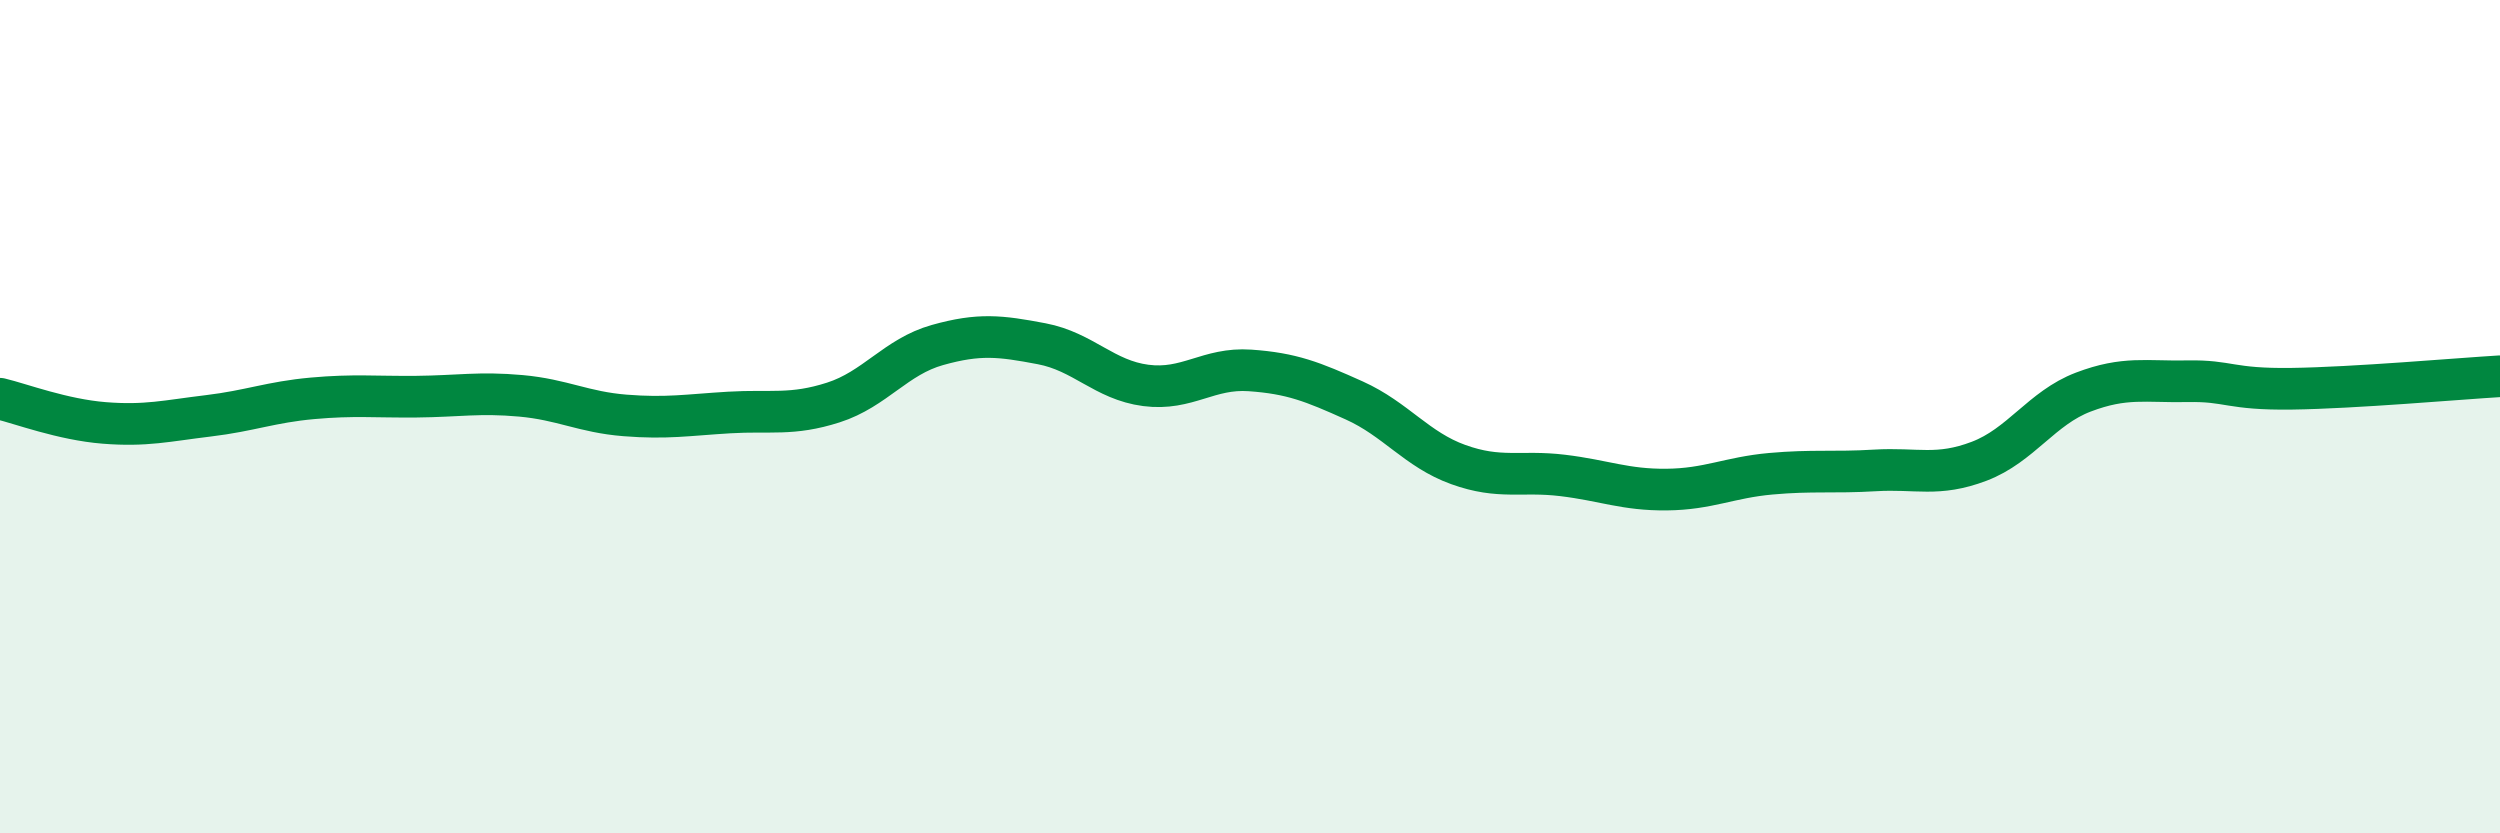
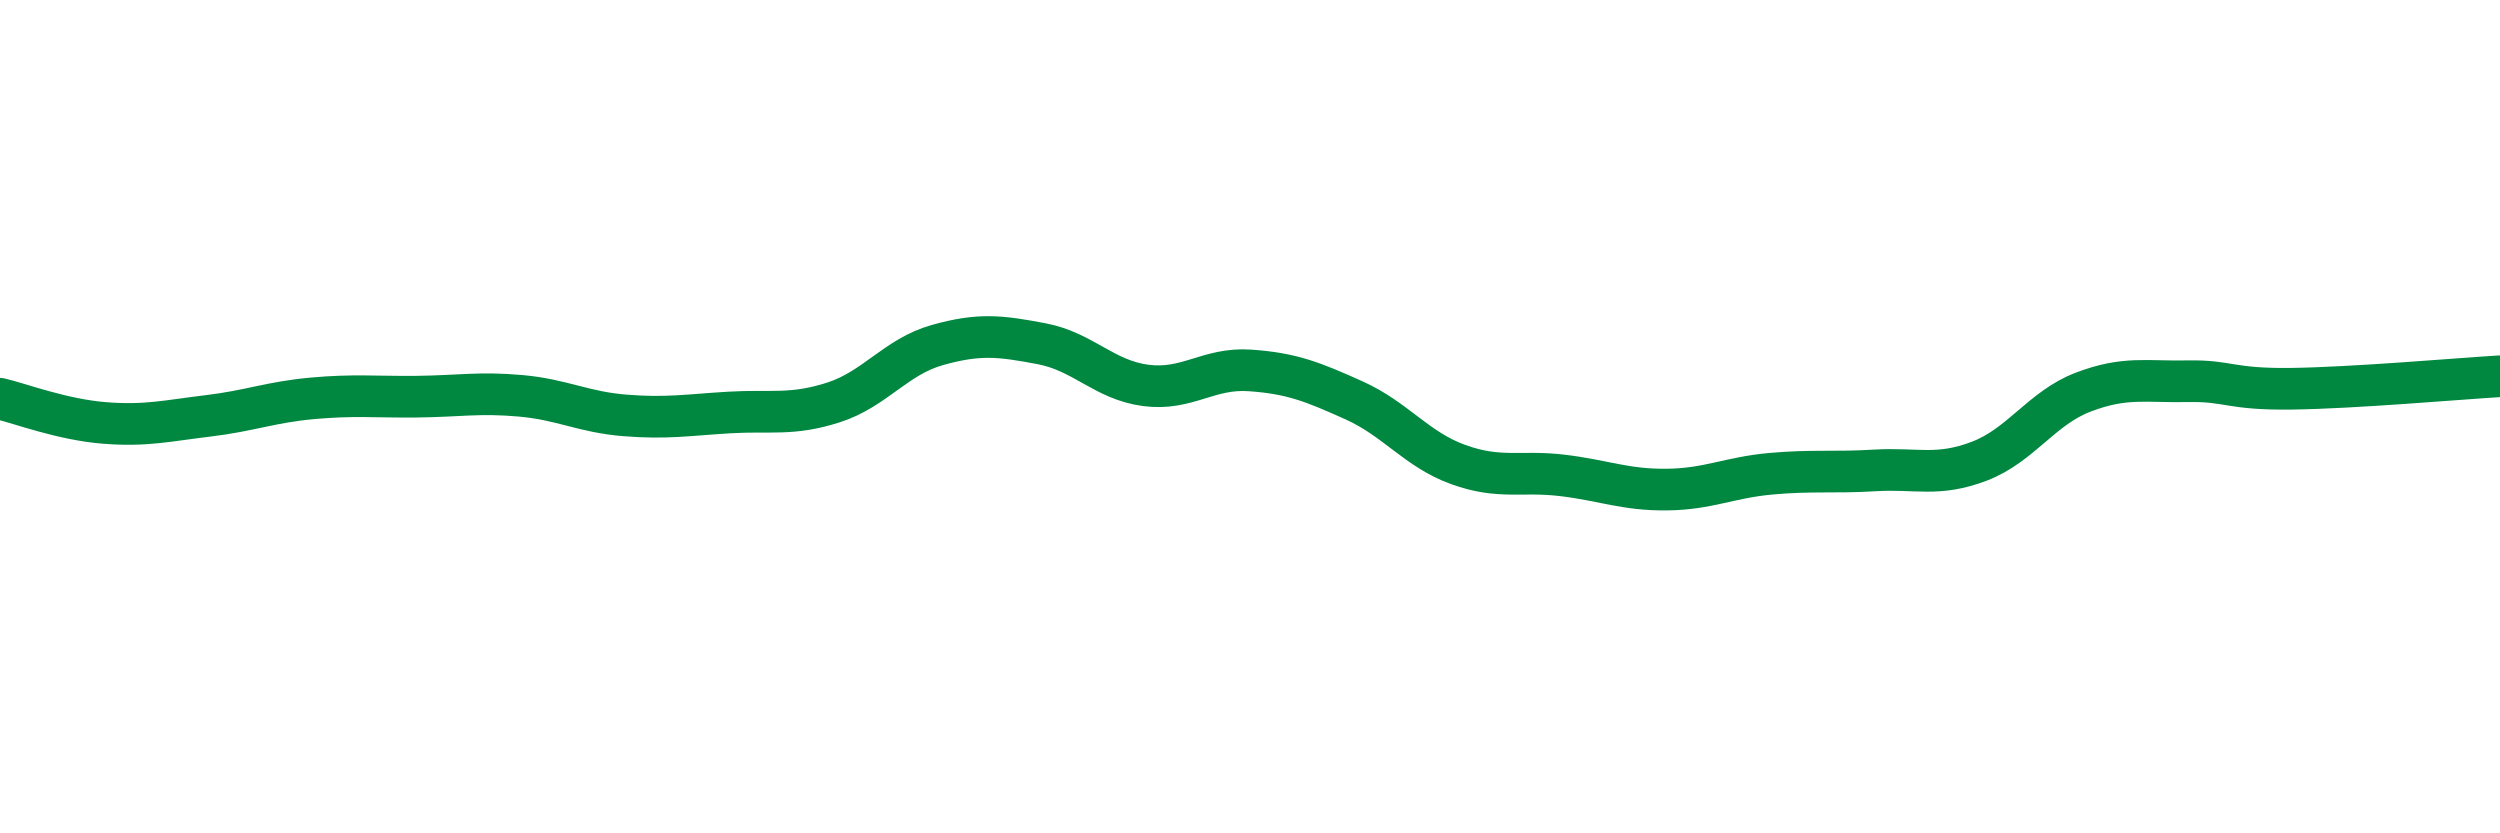
<svg xmlns="http://www.w3.org/2000/svg" width="60" height="20" viewBox="0 0 60 20">
-   <path d="M 0,9.57 C 0.5,9.69 1.5,10.07 2.5,10.15 C 3.5,10.23 4,10.1 5,9.98 C 6,9.86 6.5,9.65 7.5,9.56 C 8.5,9.47 9,9.53 10,9.52 C 11,9.51 11.5,9.41 12.5,9.5 C 13.5,9.59 14,9.89 15,9.97 C 16,10.05 16.5,9.96 17.5,9.9 C 18.5,9.84 19,9.98 20,9.66 C 21,9.34 21.5,8.56 22.5,8.28 C 23.5,8 24,8.06 25,8.25 C 26,8.44 26.5,9.12 27.5,9.25 C 28.5,9.38 29,8.82 30,8.89 C 31,8.96 31.5,9.16 32.5,9.61 C 33.5,10.06 34,10.79 35,11.15 C 36,11.51 36.5,11.29 37.5,11.41 C 38.5,11.53 39,11.76 40,11.75 C 41,11.74 41.5,11.46 42.5,11.37 C 43.5,11.28 44,11.35 45,11.29 C 46,11.23 46.5,11.45 47.5,11.07 C 48.5,10.69 49,9.79 50,9.41 C 51,9.03 51.5,9.17 52.5,9.15 C 53.5,9.13 53.5,9.35 55,9.33 C 56.5,9.31 59,9.09 60,9.03L60 20L0 20Z" fill="#008740" opacity="0.1" stroke-linecap="round" stroke-linejoin="round" />
  <path d="M 0,9.57 C 0.5,9.69 1.5,10.07 2.5,10.15 C 3.5,10.23 4,10.1 5,9.98 C 6,9.86 6.5,9.65 7.5,9.56 C 8.5,9.47 9,9.53 10,9.52 C 11,9.51 11.5,9.41 12.5,9.5 C 13.5,9.59 14,9.89 15,9.97 C 16,10.05 16.5,9.96 17.5,9.9 C 18.5,9.84 19,9.98 20,9.66 C 21,9.34 21.5,8.56 22.5,8.28 C 23.5,8 24,8.06 25,8.25 C 26,8.44 26.5,9.12 27.5,9.25 C 28.5,9.38 29,8.82 30,8.89 C 31,8.96 31.5,9.16 32.5,9.61 C 33.5,10.06 34,10.79 35,11.15 C 36,11.51 36.5,11.29 37.5,11.41 C 38.5,11.53 39,11.76 40,11.75 C 41,11.74 41.5,11.46 42.5,11.37 C 43.5,11.28 44,11.35 45,11.29 C 46,11.23 46.5,11.45 47.5,11.07 C 48.5,10.69 49,9.79 50,9.41 C 51,9.03 51.5,9.17 52.5,9.15 C 53.5,9.13 53.5,9.35 55,9.33 C 56.5,9.31 59,9.09 60,9.03" stroke="#008740" stroke-width="1" fill="none" stroke-linecap="round" stroke-linejoin="round" />
</svg>